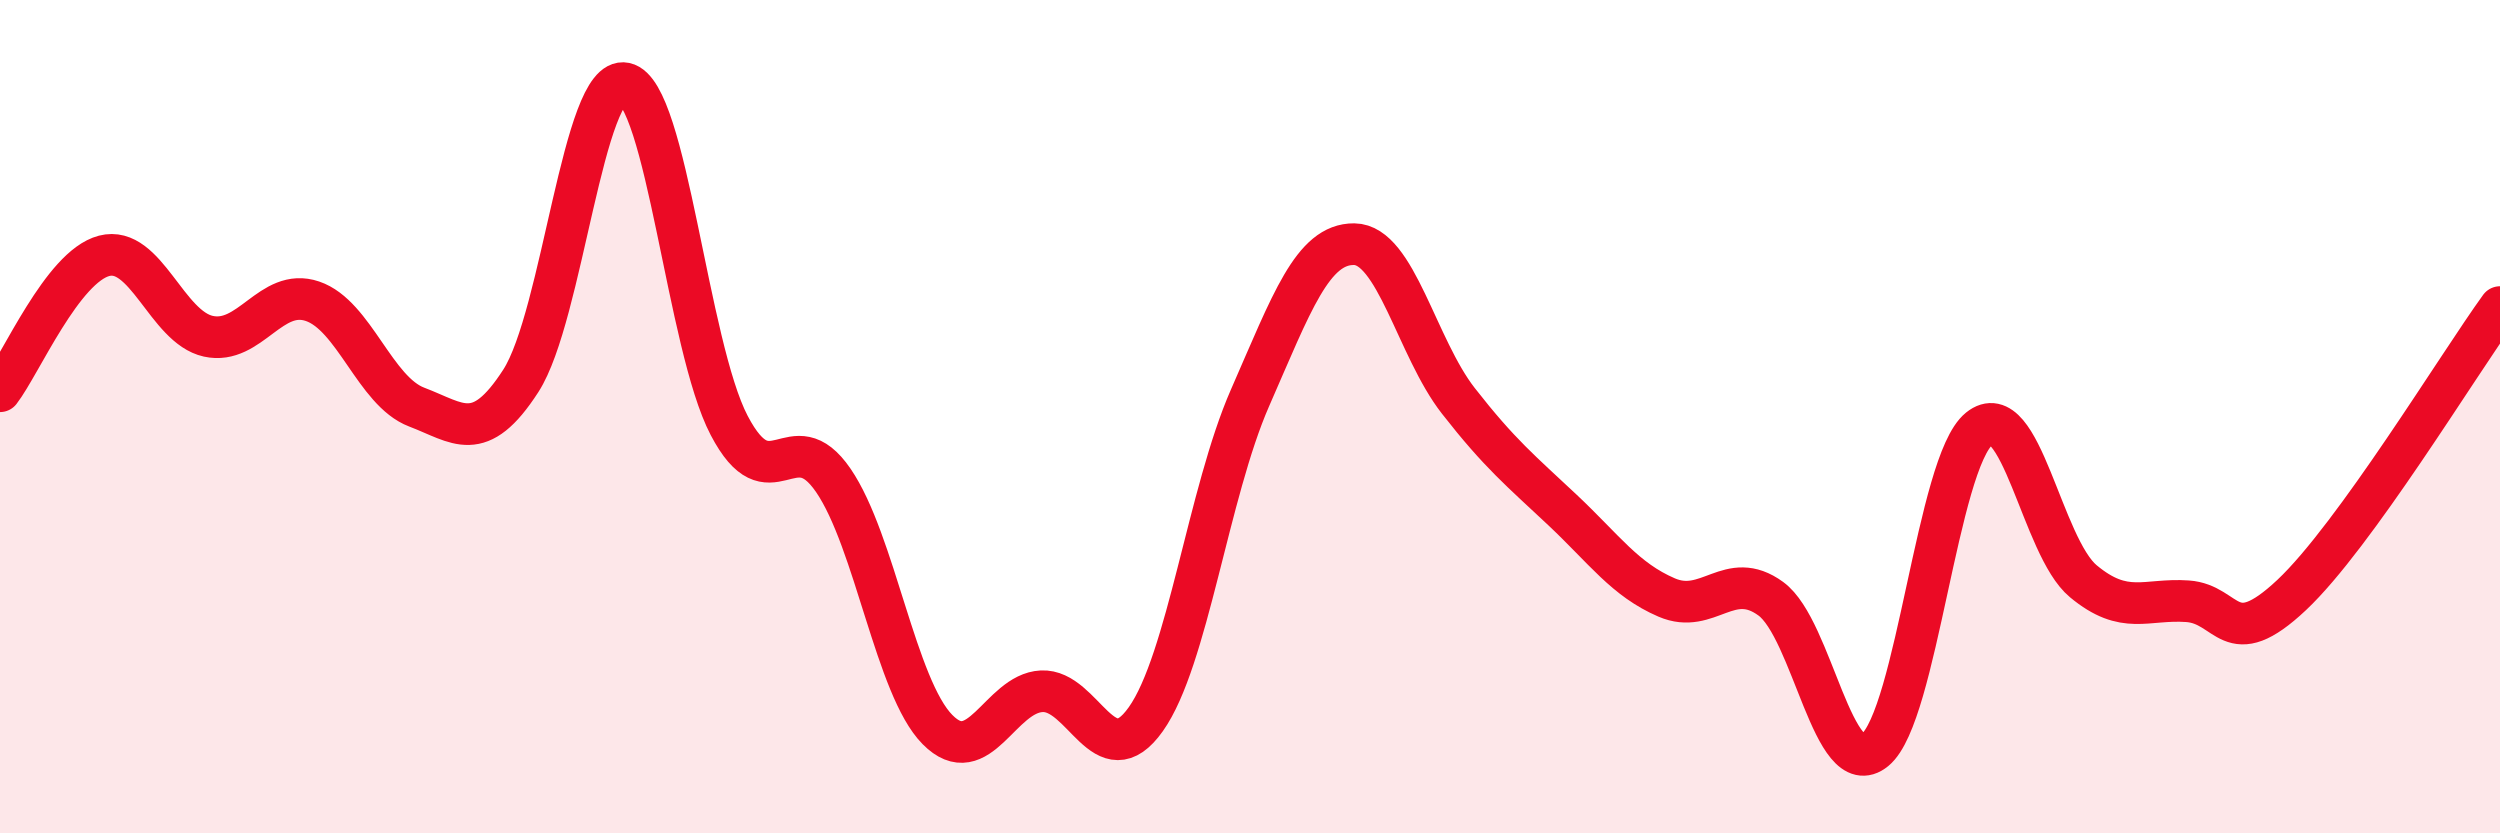
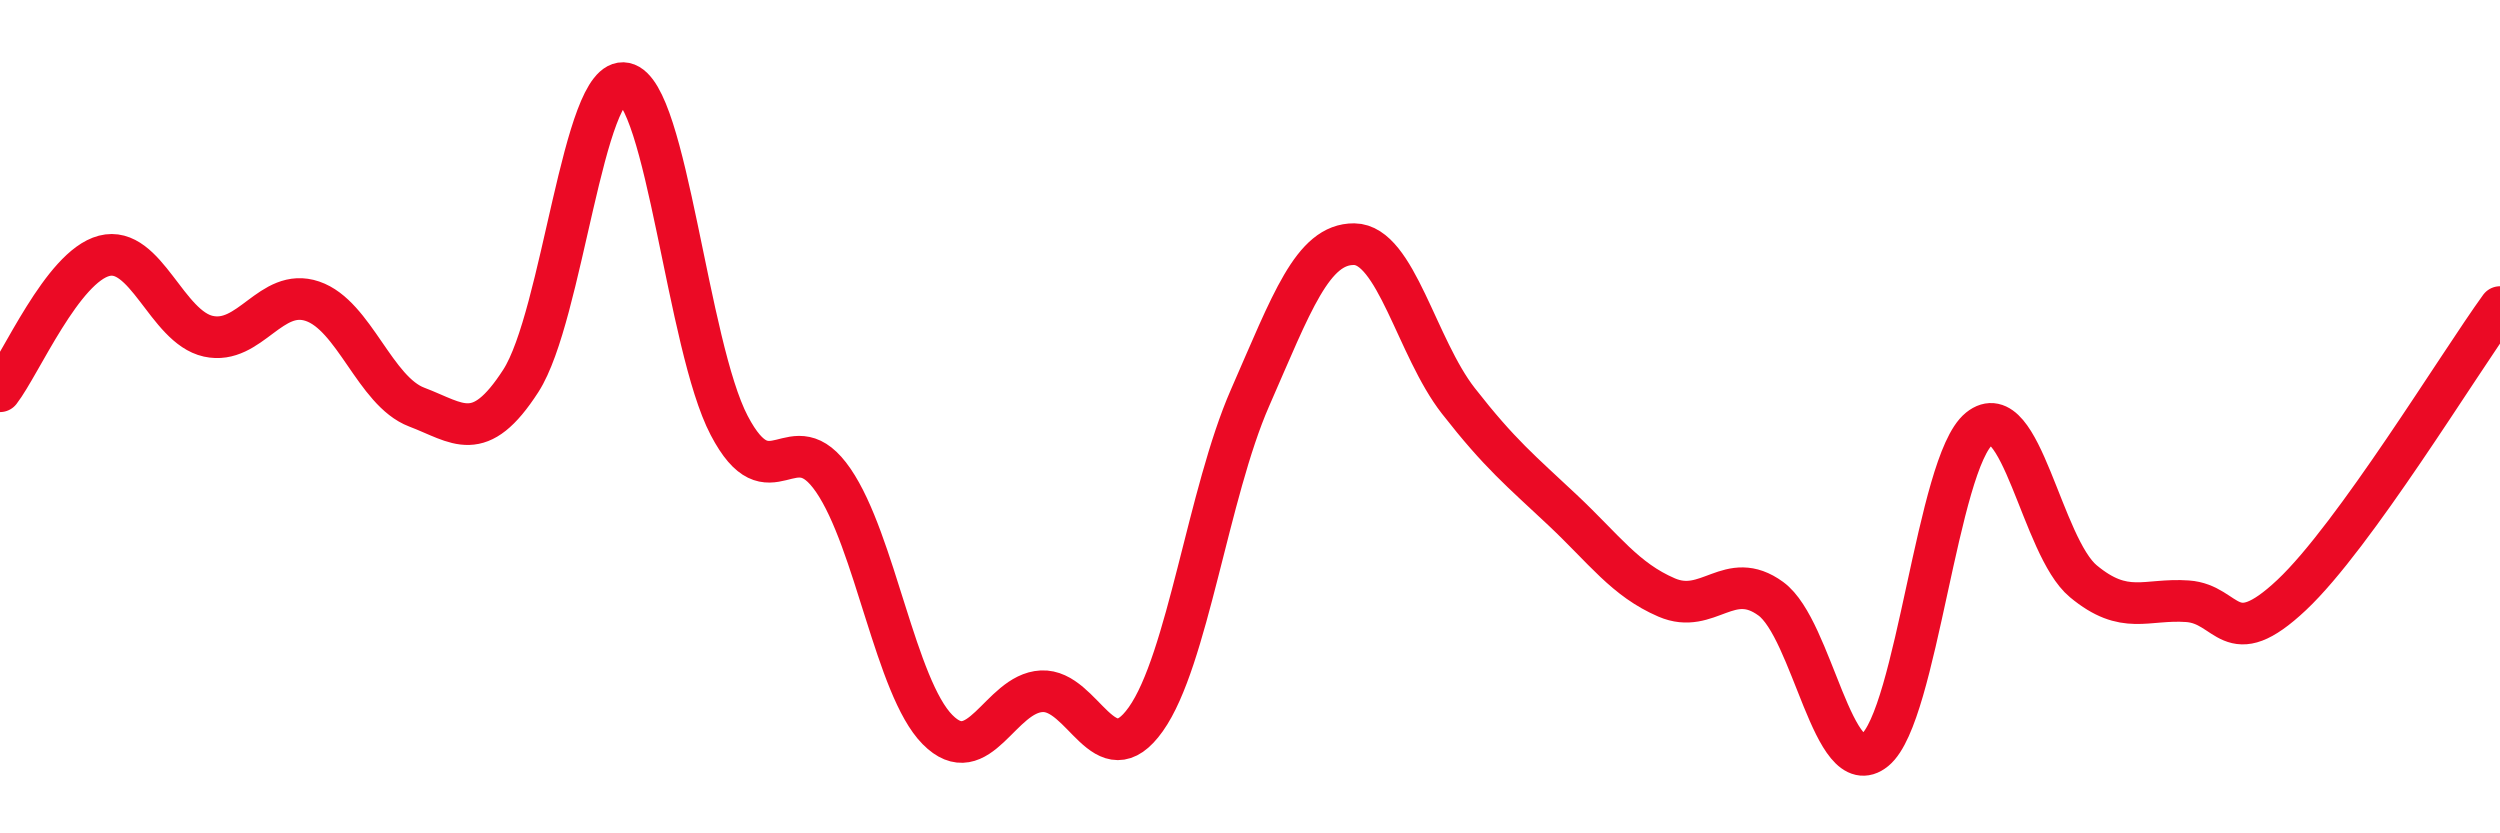
<svg xmlns="http://www.w3.org/2000/svg" width="60" height="20" viewBox="0 0 60 20">
-   <path d="M 0,9.39 C 0.5,8.74 1.5,6.4 2.5,6.14 C 3.5,5.88 4,7.85 5,8.07 C 6,8.29 6.5,6.89 7.5,7.23 C 8.5,7.57 9,9.39 10,9.77 C 11,10.15 11.5,10.69 12.5,9.14 C 13.5,7.59 14,1.79 15,2 C 16,2.21 16.5,8.3 17.5,10.21 C 18.5,12.12 19,10.07 20,11.53 C 21,12.99 21.5,16.5 22.5,17.51 C 23.5,18.52 24,16.64 25,16.59 C 26,16.54 26.5,18.67 27.5,17.26 C 28.5,15.85 29,11.83 30,9.55 C 31,7.27 31.5,5.85 32.5,5.86 C 33.5,5.87 34,8.34 35,9.62 C 36,10.9 36.5,11.3 37.5,12.24 C 38.5,13.18 39,13.91 40,14.34 C 41,14.77 41.5,13.64 42.5,14.37 C 43.5,15.1 44,18.82 45,18 C 46,17.18 46.5,11.1 47.5,10.29 C 48.5,9.48 49,13.12 50,13.95 C 51,14.78 51.5,14.36 52.5,14.43 C 53.5,14.5 53.5,15.69 55,14.28 C 56.5,12.87 59,8.75 60,7.37L60 20L0 20Z" fill="#EB0A25" opacity="0.1" stroke-linecap="round" stroke-linejoin="round" />
  <path d="M 0,9.39 C 0.5,8.74 1.5,6.4 2.5,6.14 C 3.5,5.88 4,7.85 5,8.07 C 6,8.29 6.5,6.89 7.5,7.23 C 8.5,7.57 9,9.39 10,9.77 C 11,10.15 11.5,10.69 12.5,9.14 C 13.5,7.59 14,1.79 15,2 C 16,2.21 16.5,8.3 17.5,10.21 C 18.5,12.12 19,10.07 20,11.53 C 21,12.99 21.5,16.5 22.5,17.51 C 23.5,18.52 24,16.64 25,16.59 C 26,16.54 26.5,18.67 27.5,17.26 C 28.5,15.85 29,11.83 30,9.55 C 31,7.27 31.5,5.85 32.5,5.86 C 33.5,5.87 34,8.34 35,9.62 C 36,10.9 36.5,11.3 37.5,12.24 C 38.5,13.18 39,13.91 40,14.34 C 41,14.77 41.5,13.64 42.5,14.37 C 43.5,15.1 44,18.82 45,18 C 46,17.18 46.5,11.1 47.5,10.29 C 48.5,9.48 49,13.12 50,13.95 C 51,14.78 51.5,14.36 52.5,14.43 C 53.5,14.5 53.5,15.69 55,14.28 C 56.5,12.87 59,8.75 60,7.37" stroke="#EB0A25" stroke-width="1" fill="none" stroke-linecap="round" stroke-linejoin="round" />
</svg>